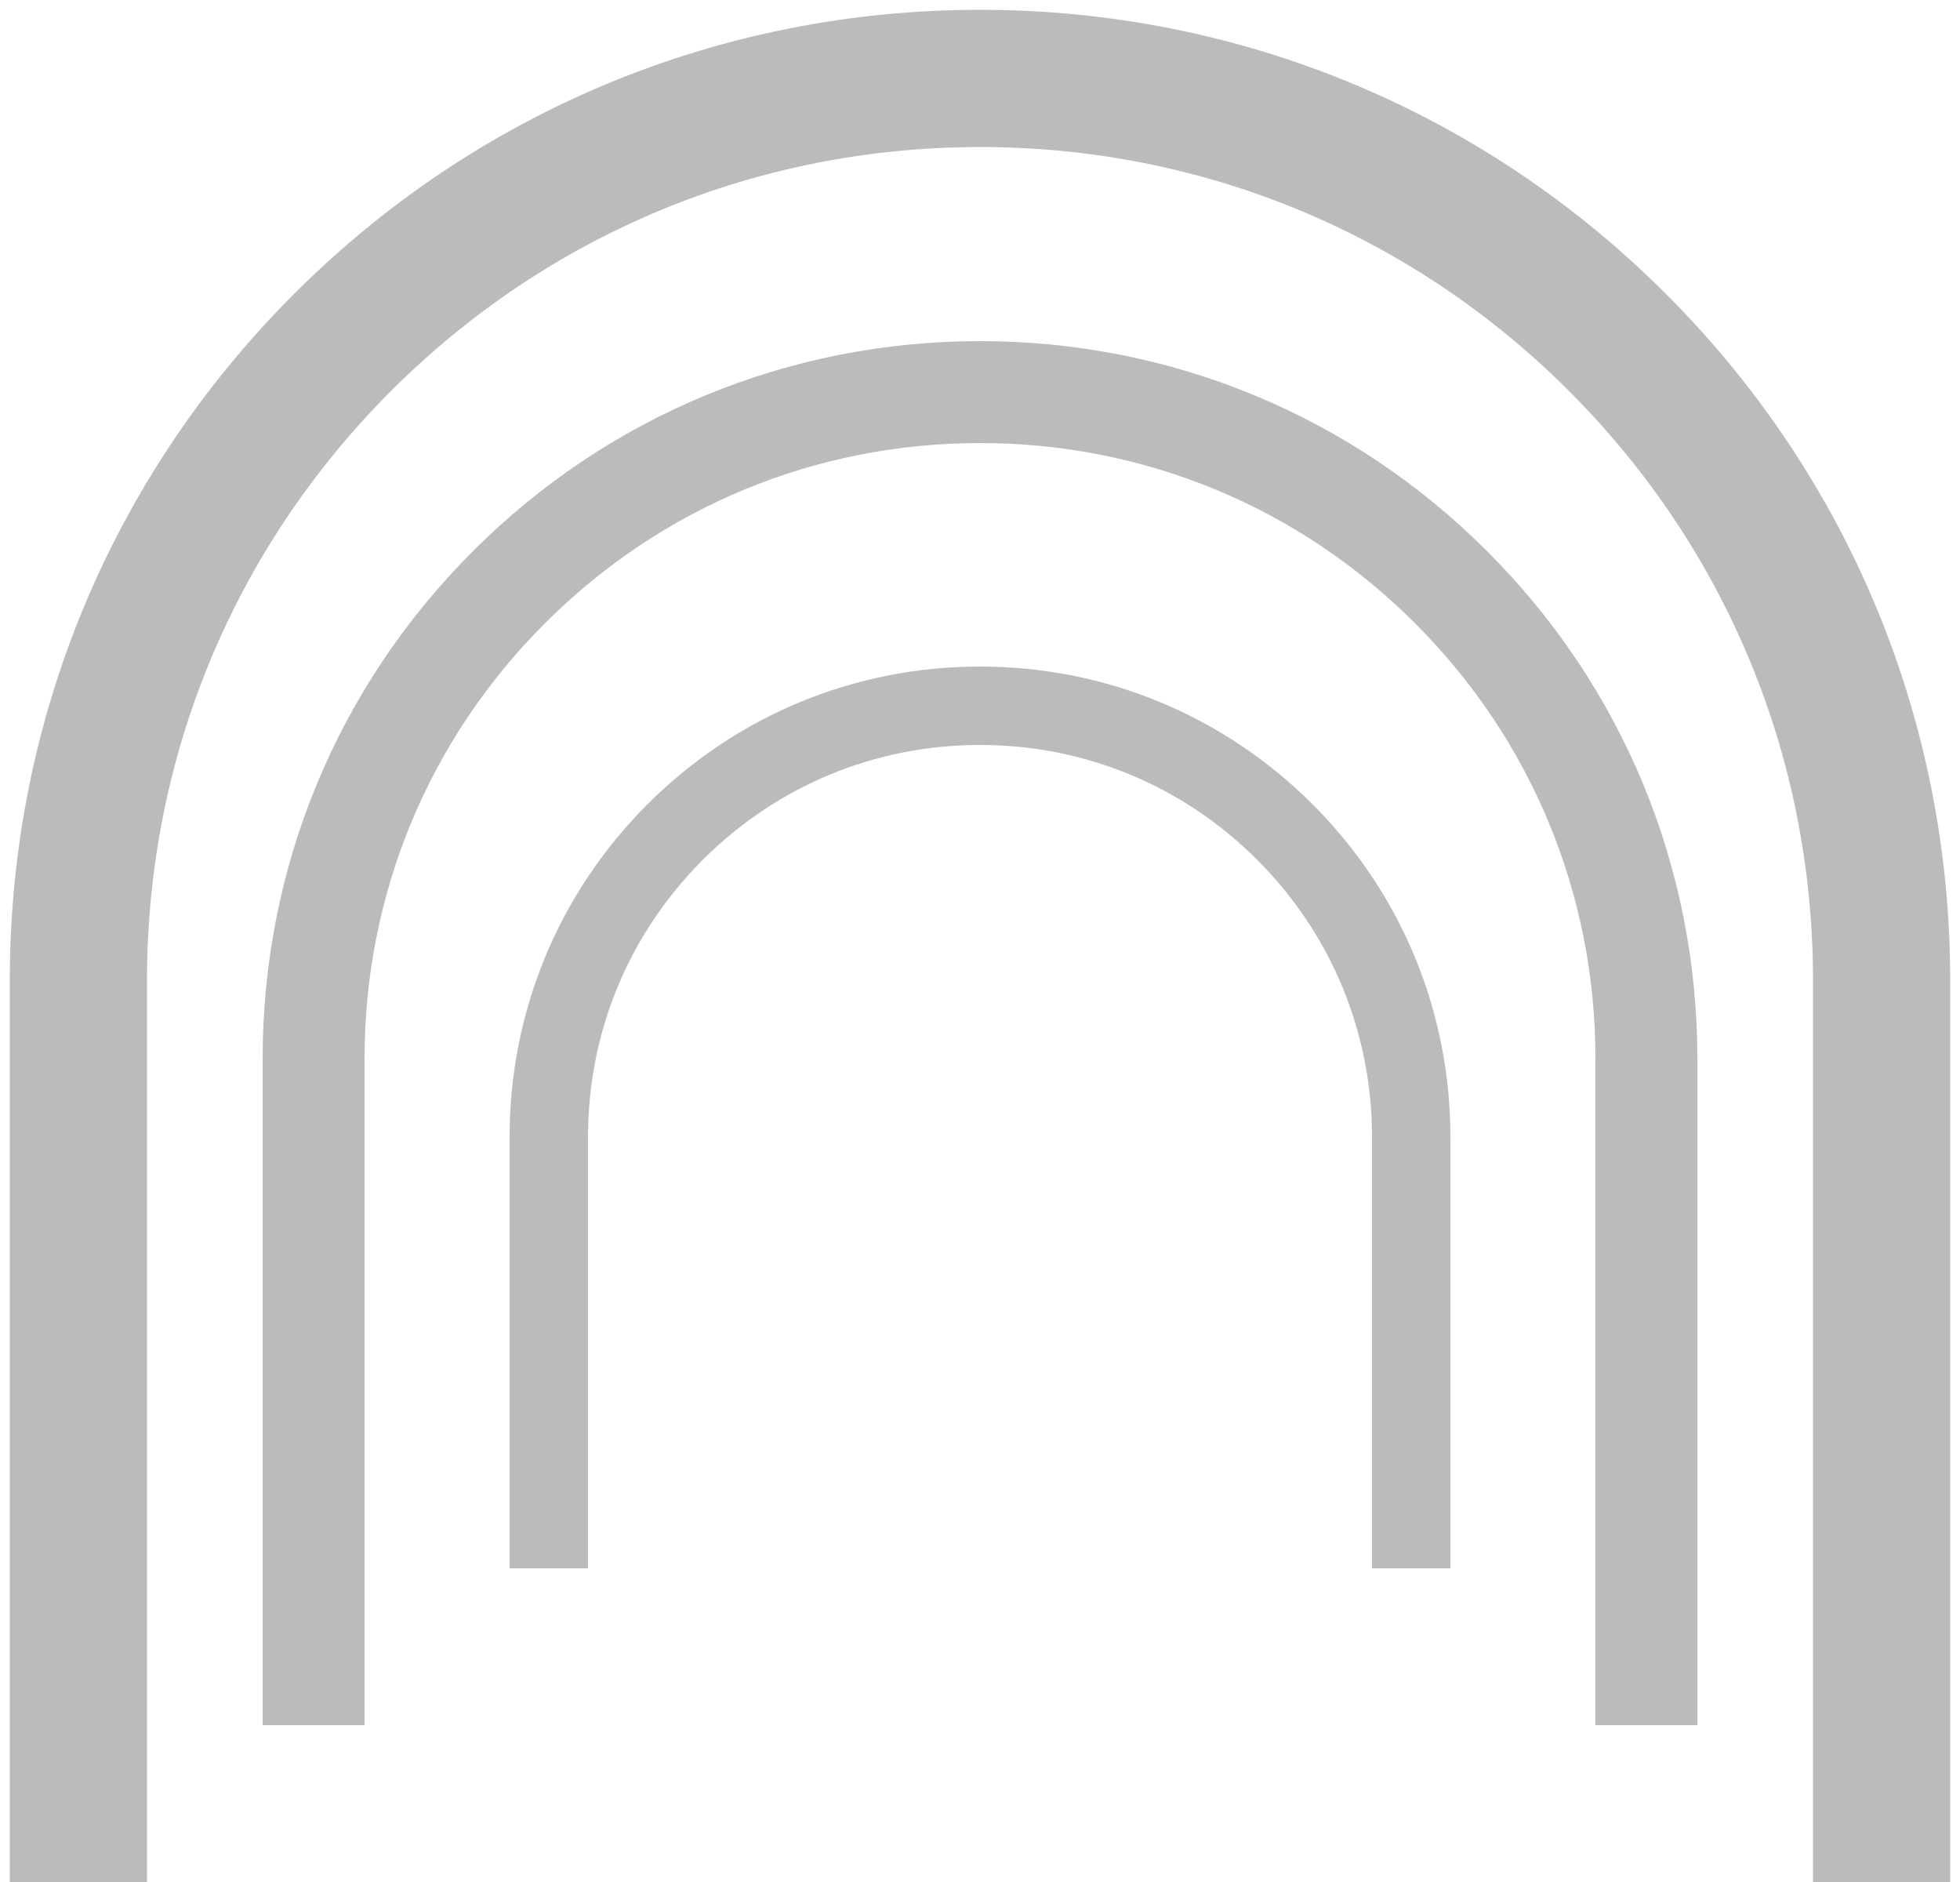
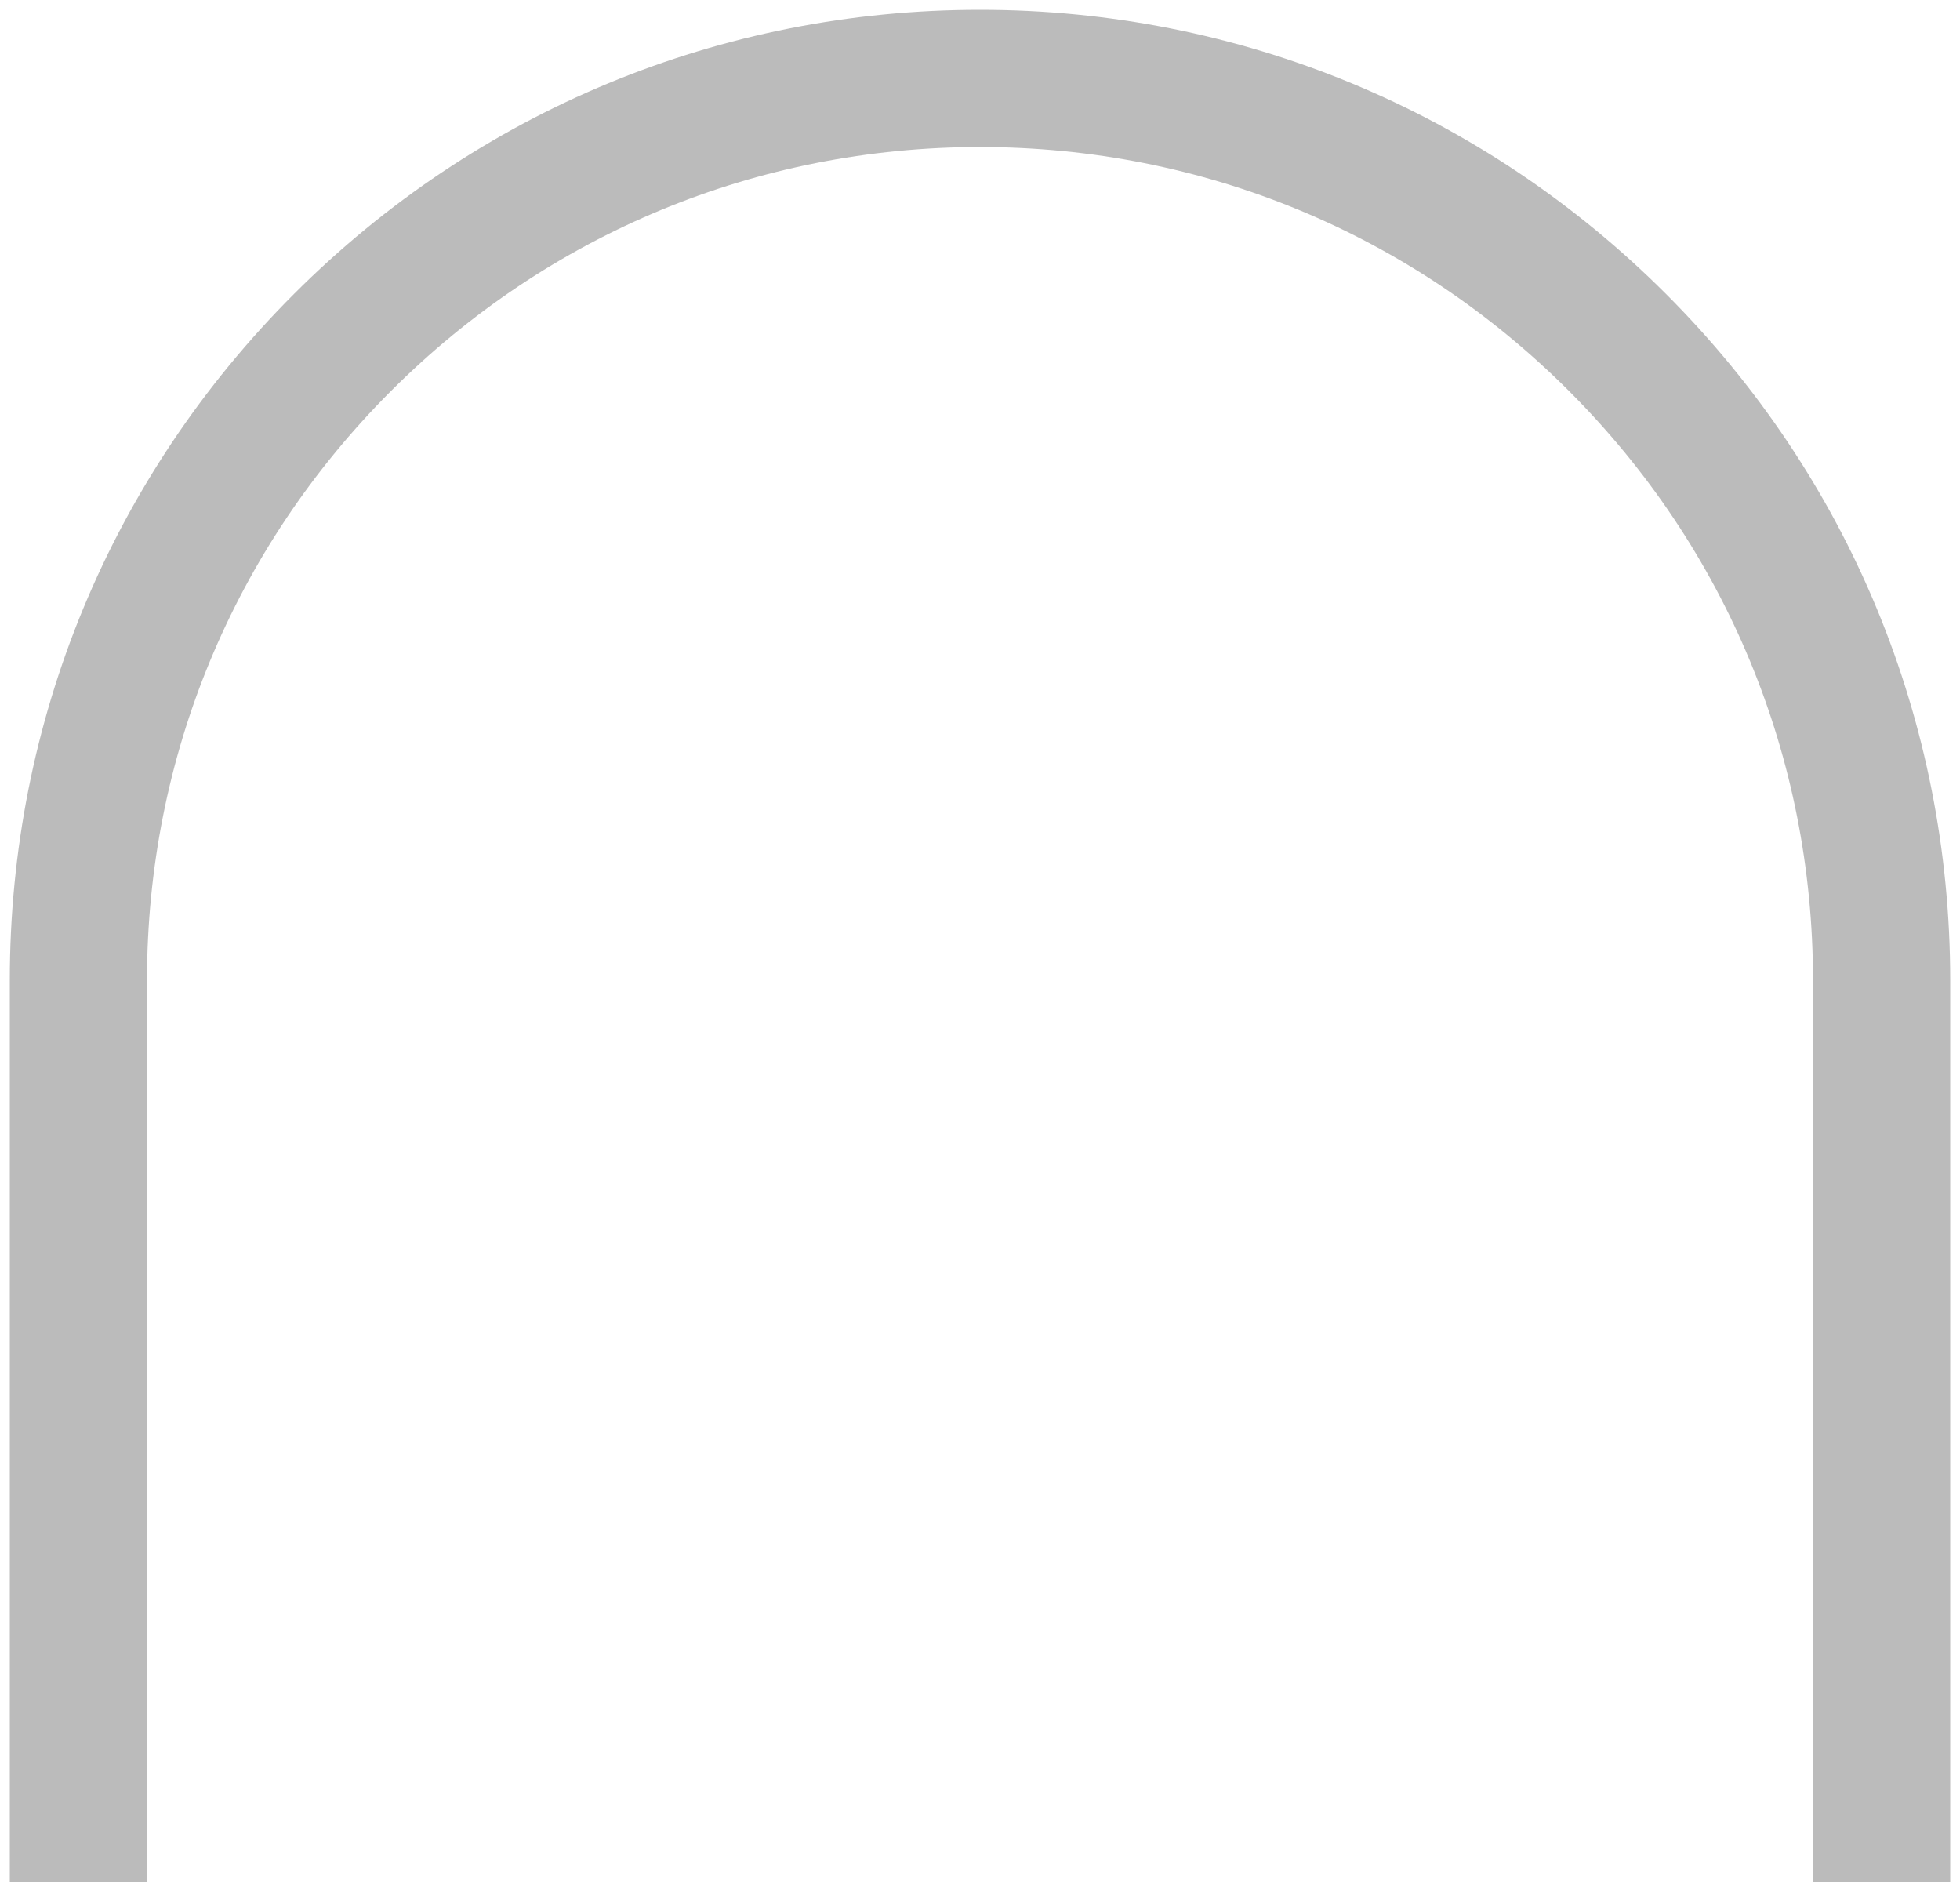
<svg xmlns="http://www.w3.org/2000/svg" width="25" height="24" viewBox="0 0 25 24" fill="none">
  <path d="M1 24V12.5C1 9.428 2.196 6.54 4.368 4.368C6.54 2.196 9.428 1 12.5 1C15.572 1 18.46 2.196 20.632 4.368C22.804 6.54 24 9.428 24 12.5V24" stroke="#bbb" stroke-width="1.75" />
-   <path d="M4 22V13.5C4 11.23 4.884 9.095 6.49 7.49C8.095 5.884 10.23 5 12.5 5C14.77 5 16.905 5.884 18.51 7.49C20.116 9.095 21 11.23 21 13.5V22" stroke="#bbb" stroke-width="1.3" />
-   <path d="M7 20V14.5C7 13.031 7.572 11.65 8.611 10.611C9.65 9.572 11.031 9 12.5 9C13.969 9 15.35 9.572 16.389 10.611C17.428 11.65 18 13.031 18 14.5V20" stroke="#bbb" />
</svg>